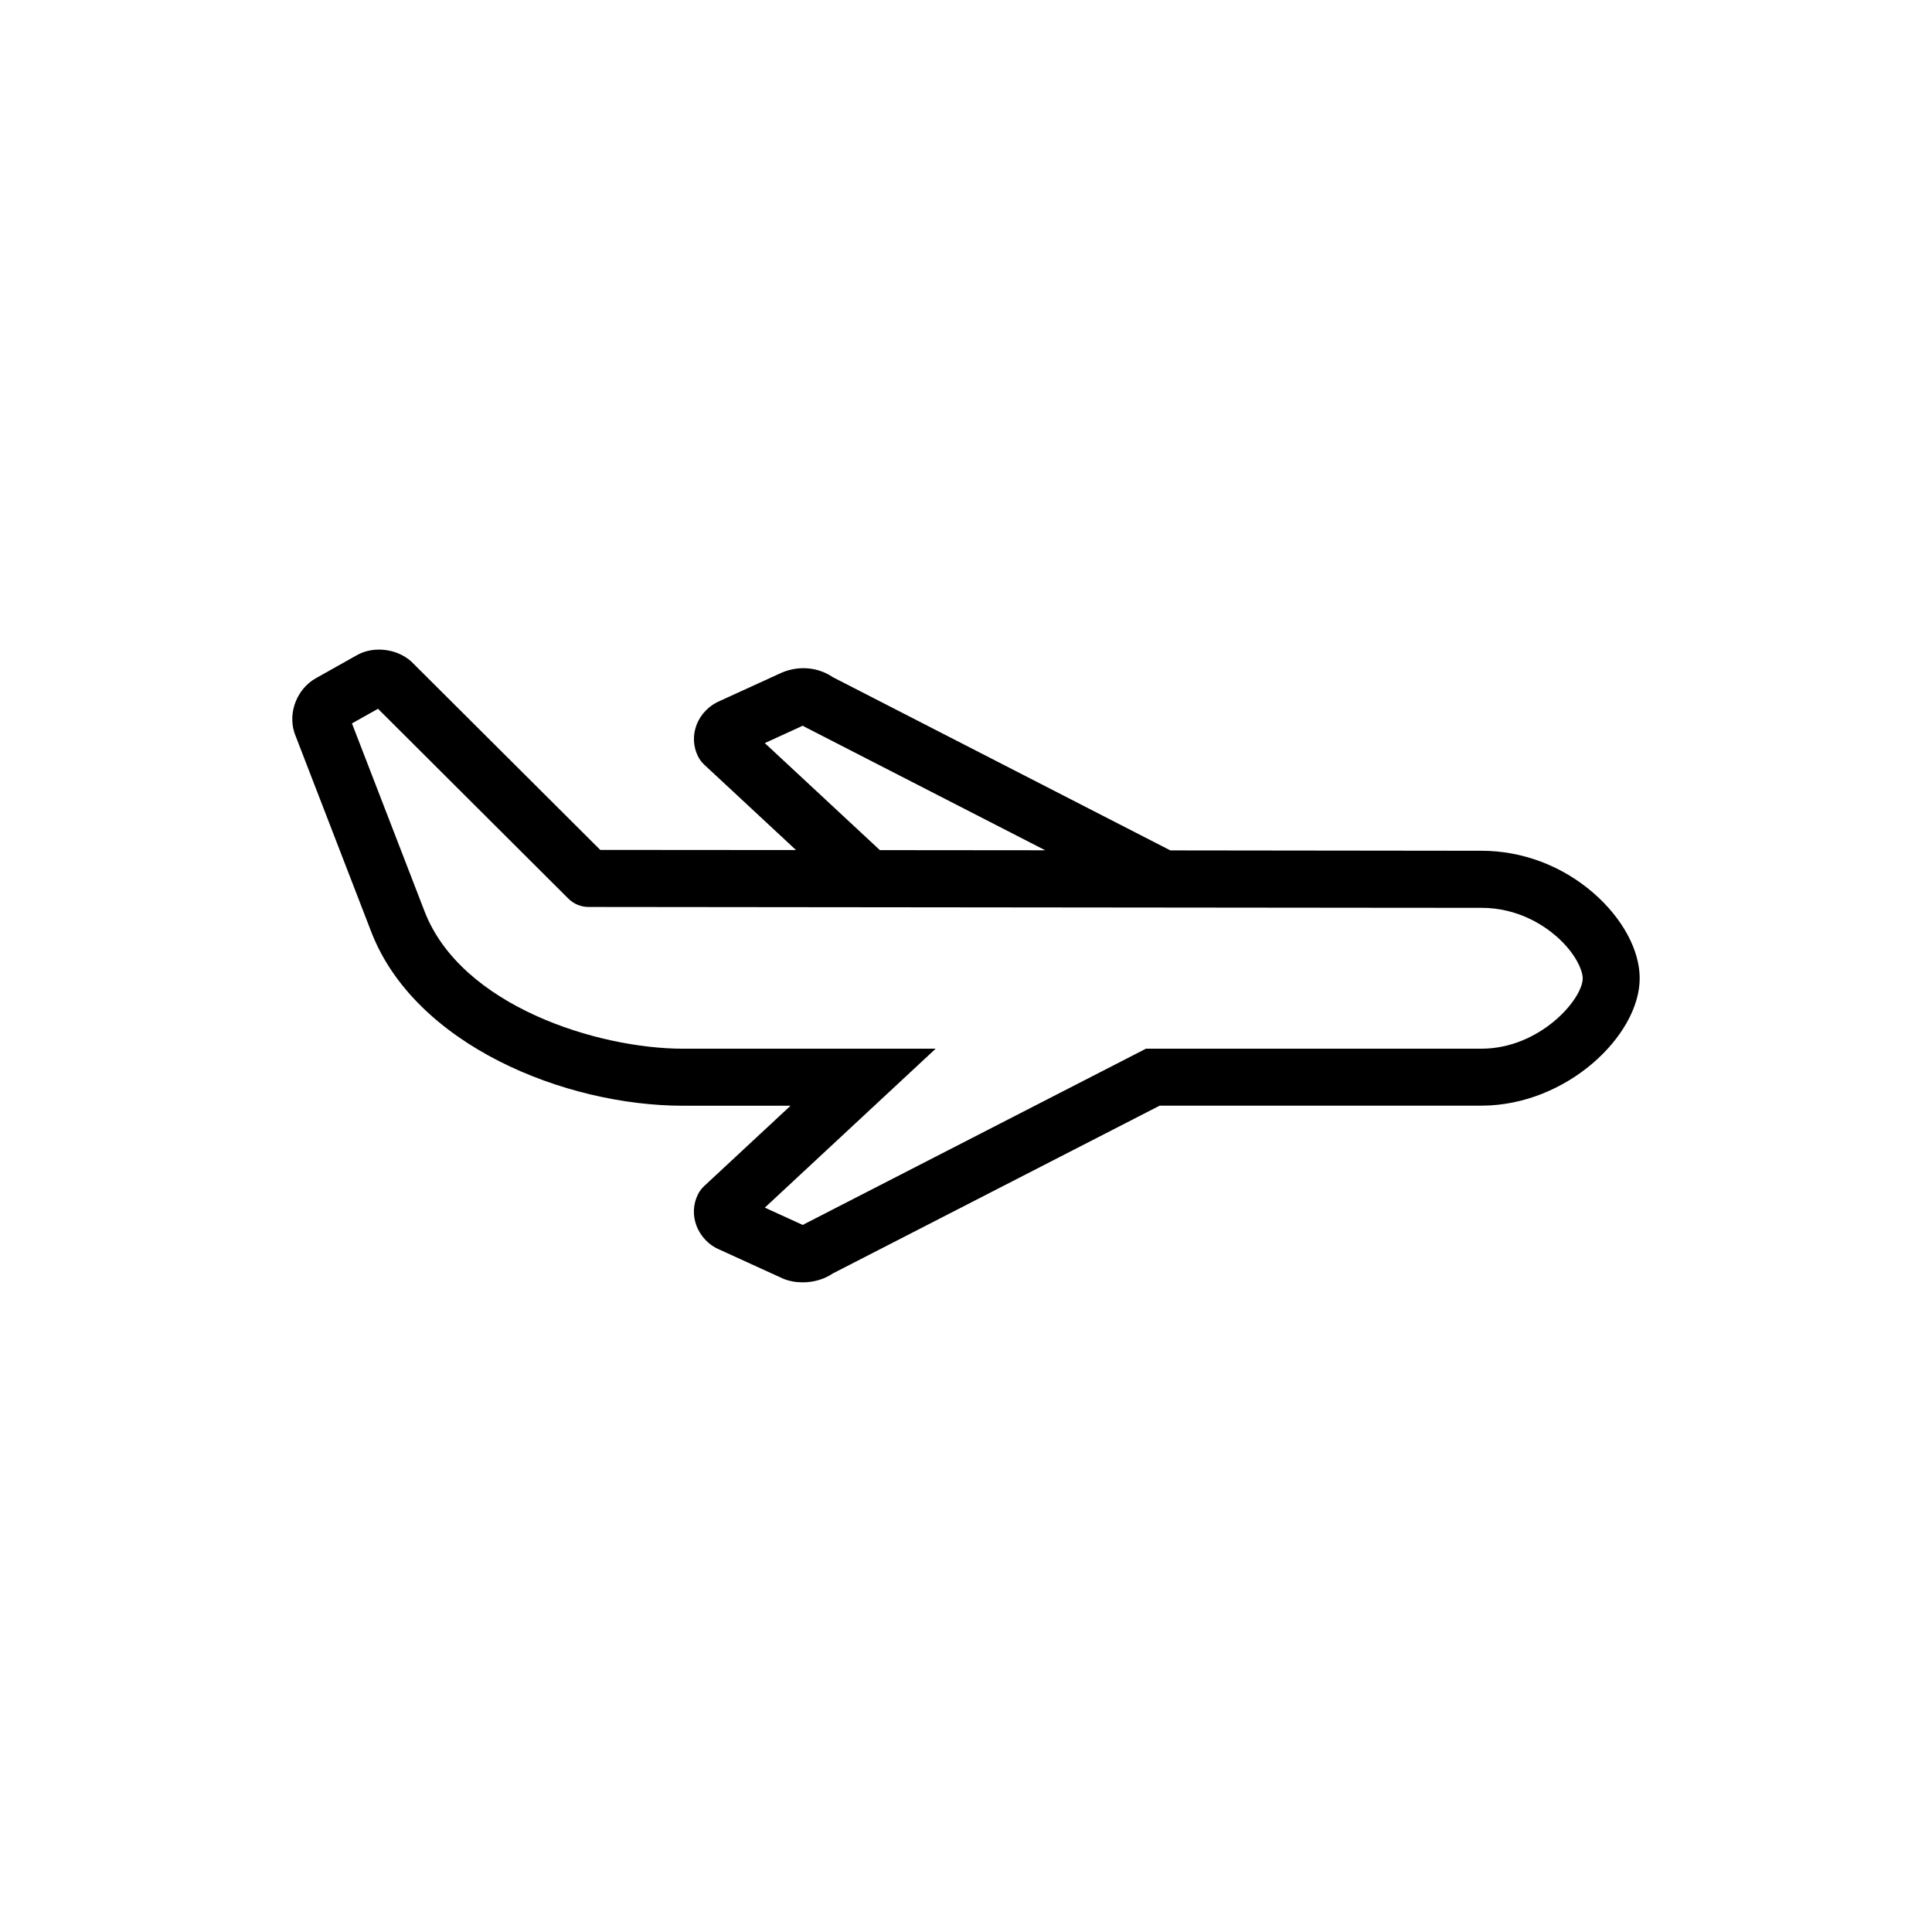
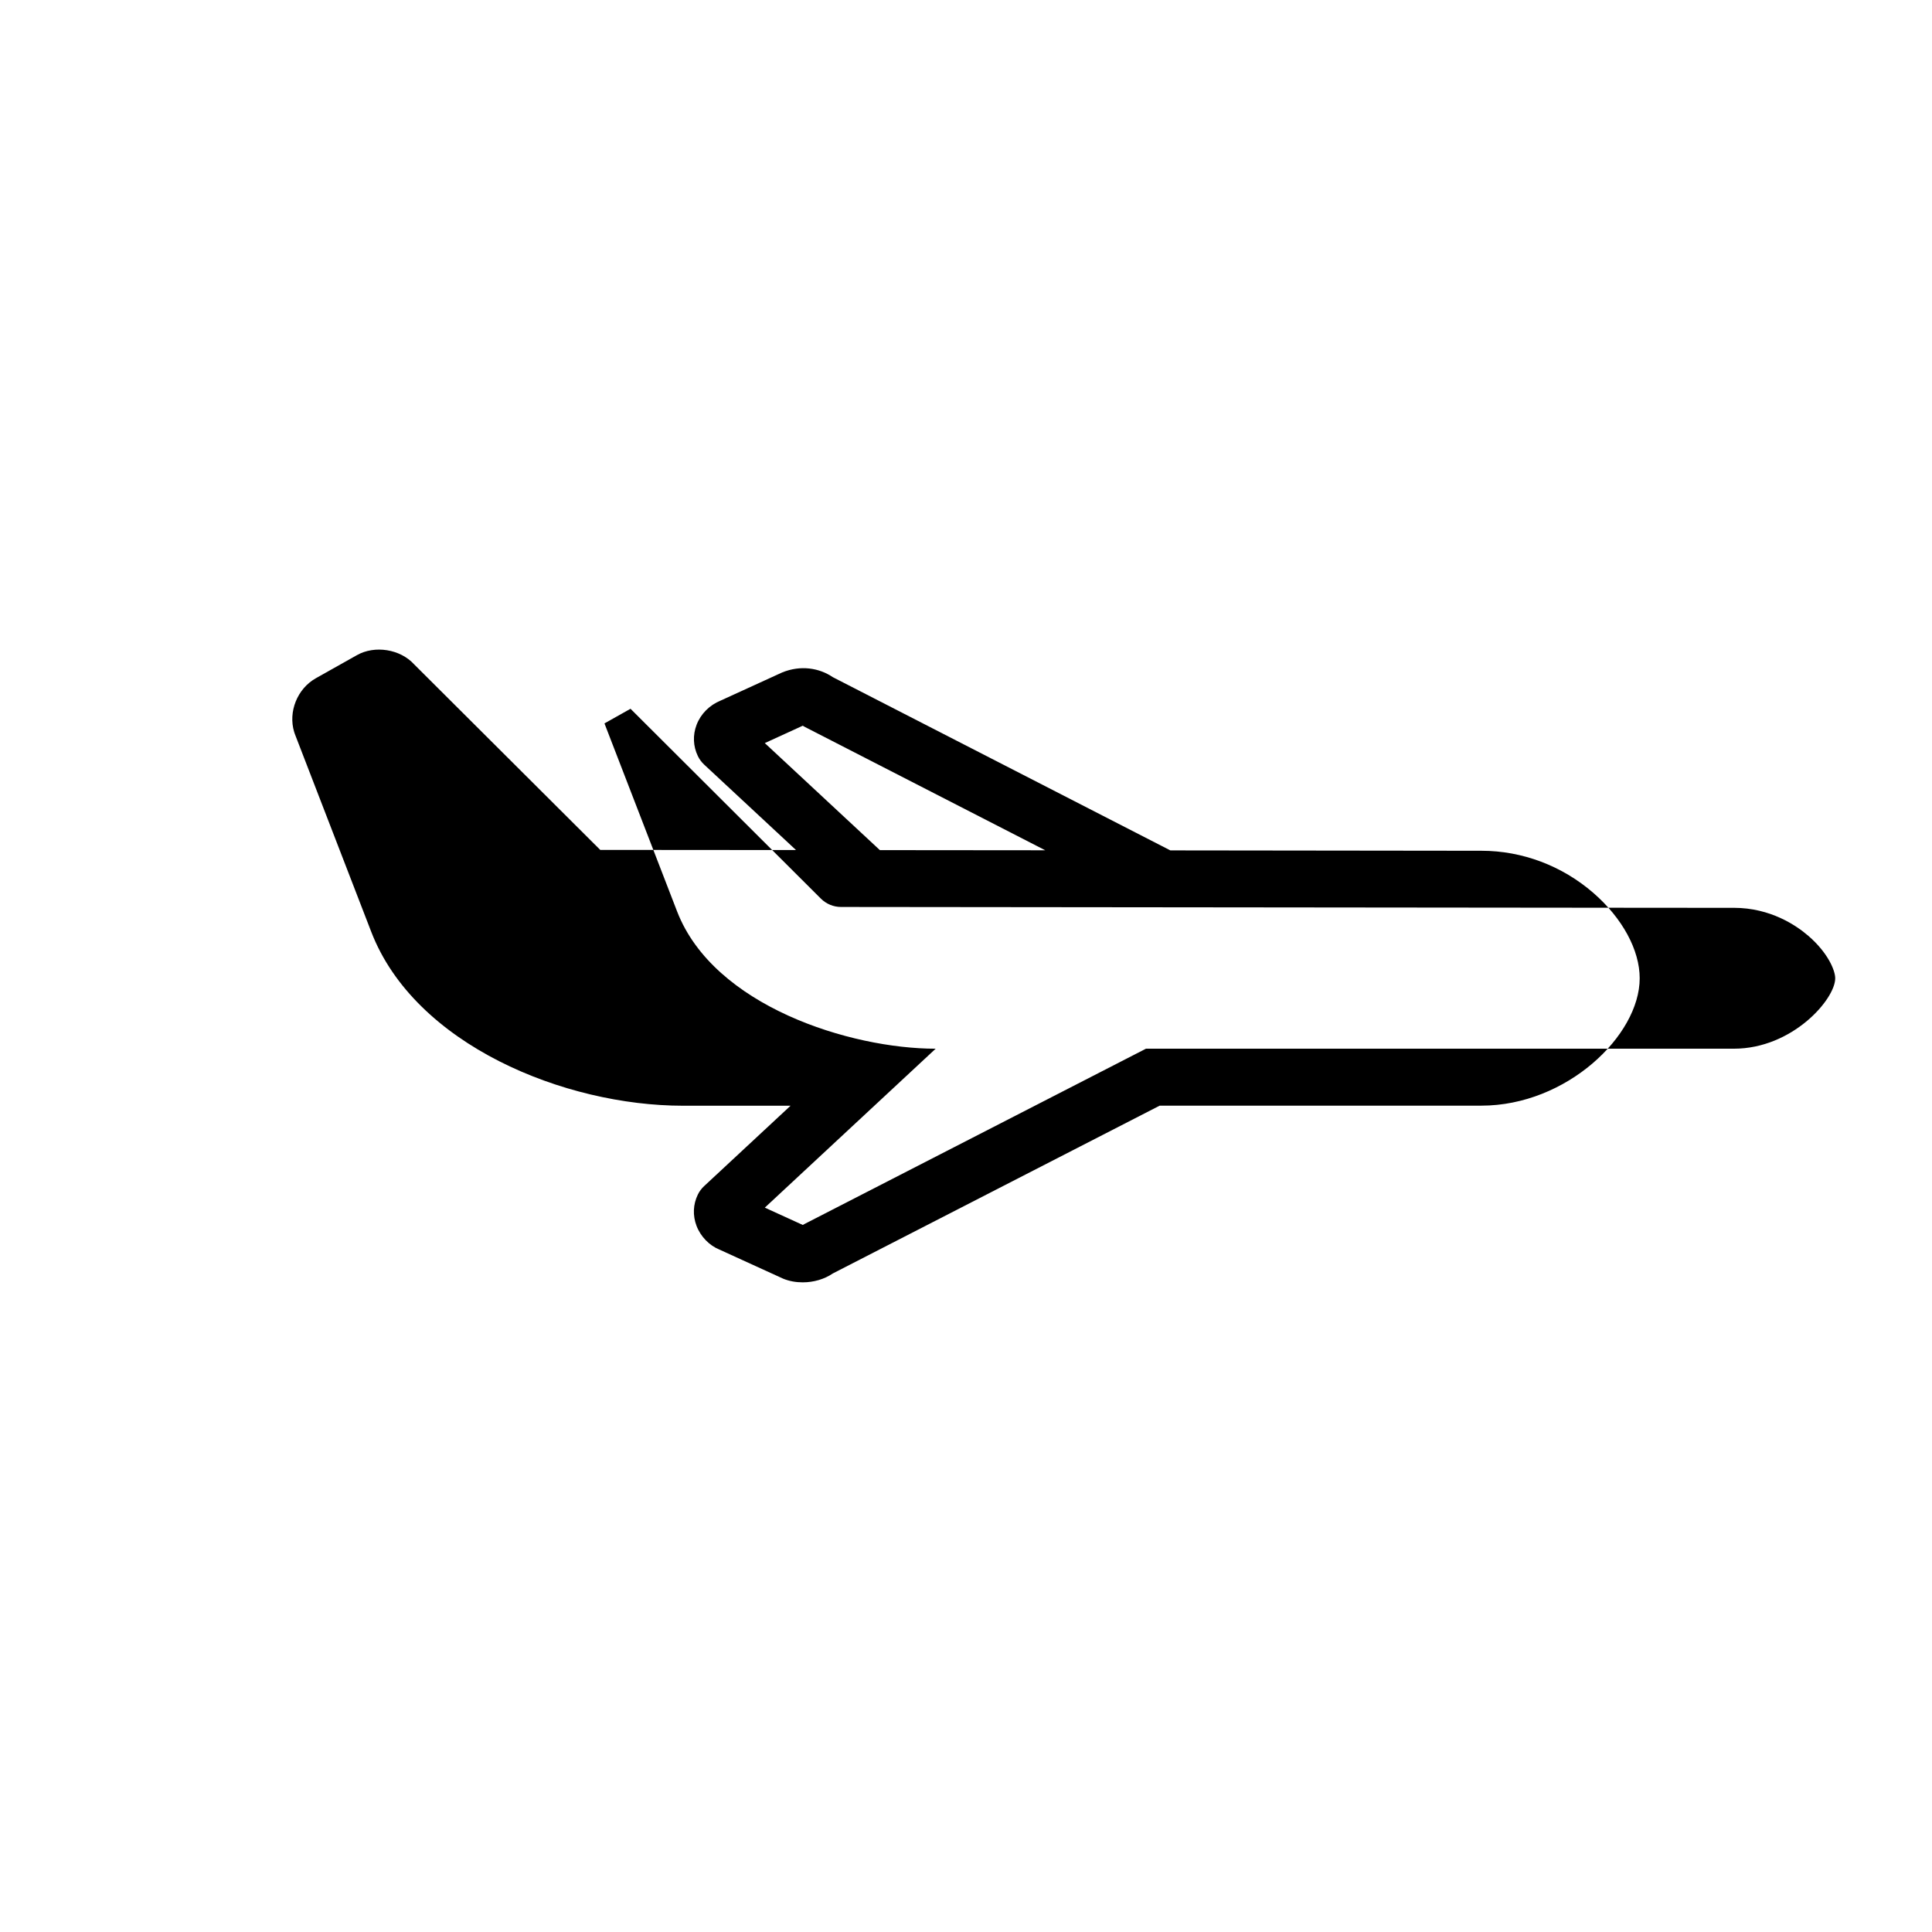
<svg xmlns="http://www.w3.org/2000/svg" fill="#000000" width="800px" height="800px" version="1.1" viewBox="144 144 512 512">
-   <path d="m566.23 380.61c-8.293-7.18-18.812-11.141-29.59-11.148-0.762-0.004-33.465-0.051-82.484-0.098l-89.445-45.906c-3.598-2.445-8.523-3.258-13.426-1.254l-16.309 7.457c-2.941 1.195-5.262 3.523-6.363 6.394-1.059 2.75-0.938 5.703 0.332 8.324 0.406 0.84 0.969 1.598 1.652 2.238l24.355 22.656c-19.73-0.02-45.133-0.035-51.879-0.039l-49.34-49.191c-3.668-4.027-10.418-5.094-15.145-2.422l-10.922 6.141c-4.883 2.762-7.336 8.883-5.703 14.238 0.055 0.176 0.109 0.352 0.176 0.523l20.258 52.453c11.562 29.91 51.195 46.055 82.621 46.055h28.484l-22.918 21.316c-0.68 0.637-1.234 1.379-1.641 2.211-1.281 2.613-1.402 5.566-0.352 8.316 1.102 2.875 3.426 5.215 6.074 6.281l16.918 7.723c1.582 0.641 3.316 0.957 5.144 0.957 2.91 0 5.758-0.84 7.957-2.344l86.637-44.477 85.211-0.004h0.047c22.566 0 41.938-18.555 41.957-33.734 0.008-7.5-4.59-15.977-12.309-22.668zm-219.55-39.684 10.055-4.602c0.176 0.109 0.359 0.215 0.551 0.316l63.711 32.691c-15.09-0.016-30.016-0.031-43.82-0.039zm189.9 80.988h-88.883l-90.41 46.414c-0.188 0.098-0.363 0.191-0.535 0.301l-10.066-4.594 45.273-42.117h-66.918c-22.609 0-58.824-11.289-68.523-36.387l-19.246-49.82 6.902-3.879 50.453 50.316c1.414 1.41 3.336 2.207 5.336 2.207 30.223 0.02 244.7 0.266 236.63 0.227 9.707 0.012 16.547 4.68 19.758 7.461 5.203 4.508 7.09 9.176 7.082 11.227-0.012 5.555-11.352 18.645-26.852 18.645z" />
+   <path d="m566.23 380.61c-8.293-7.18-18.812-11.141-29.59-11.148-0.762-0.004-33.465-0.051-82.484-0.098l-89.445-45.906c-3.598-2.445-8.523-3.258-13.426-1.254l-16.309 7.457c-2.941 1.195-5.262 3.523-6.363 6.394-1.059 2.75-0.938 5.703 0.332 8.324 0.406 0.84 0.969 1.598 1.652 2.238l24.355 22.656c-19.73-0.02-45.133-0.035-51.879-0.039l-49.34-49.191c-3.668-4.027-10.418-5.094-15.145-2.422l-10.922 6.141c-4.883 2.762-7.336 8.883-5.703 14.238 0.055 0.176 0.109 0.352 0.176 0.523l20.258 52.453c11.562 29.91 51.195 46.055 82.621 46.055h28.484l-22.918 21.316c-0.68 0.637-1.234 1.379-1.641 2.211-1.281 2.613-1.402 5.566-0.352 8.316 1.102 2.875 3.426 5.215 6.074 6.281l16.918 7.723c1.582 0.641 3.316 0.957 5.144 0.957 2.91 0 5.758-0.84 7.957-2.344l86.637-44.477 85.211-0.004h0.047c22.566 0 41.938-18.555 41.957-33.734 0.008-7.5-4.59-15.977-12.309-22.668zm-219.55-39.684 10.055-4.602c0.176 0.109 0.359 0.215 0.551 0.316l63.711 32.691c-15.09-0.016-30.016-0.031-43.82-0.039zm189.9 80.988h-88.883l-90.41 46.414c-0.188 0.098-0.363 0.191-0.535 0.301l-10.066-4.594 45.273-42.117c-22.609 0-58.824-11.289-68.523-36.387l-19.246-49.82 6.902-3.879 50.453 50.316c1.414 1.41 3.336 2.207 5.336 2.207 30.223 0.02 244.7 0.266 236.63 0.227 9.707 0.012 16.547 4.68 19.758 7.461 5.203 4.508 7.09 9.176 7.082 11.227-0.012 5.555-11.352 18.645-26.852 18.645z" />
</svg>